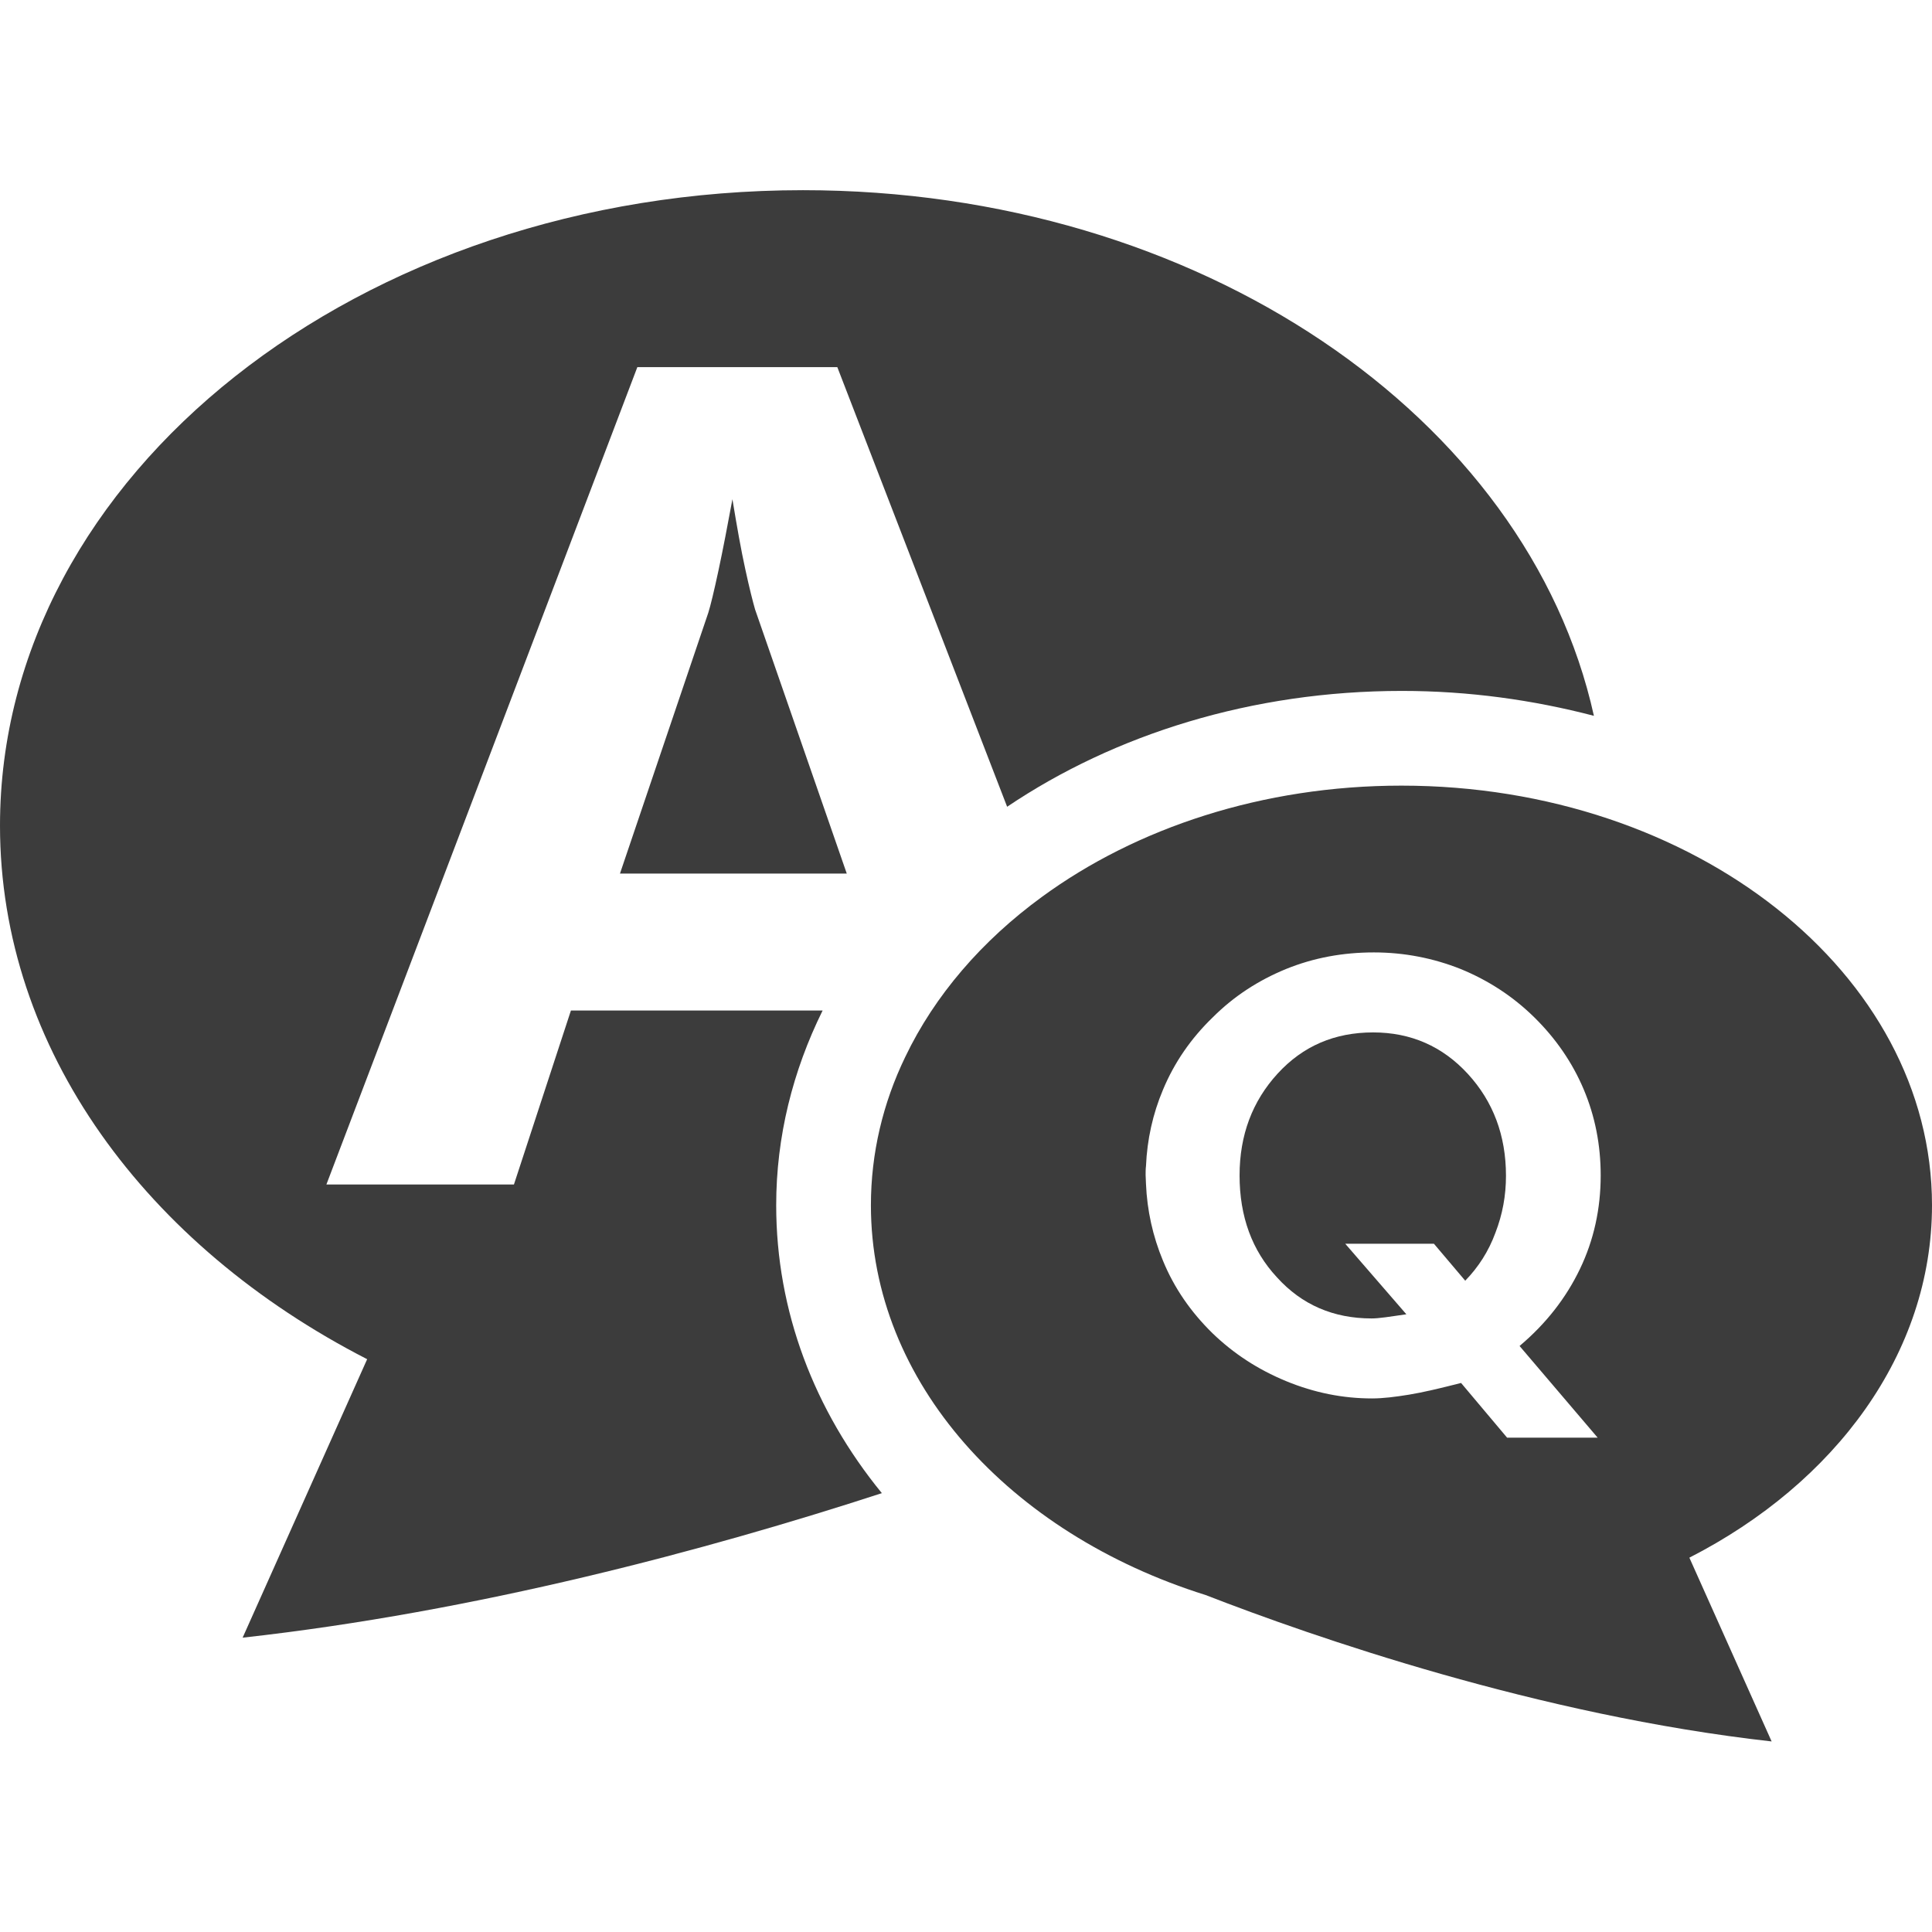
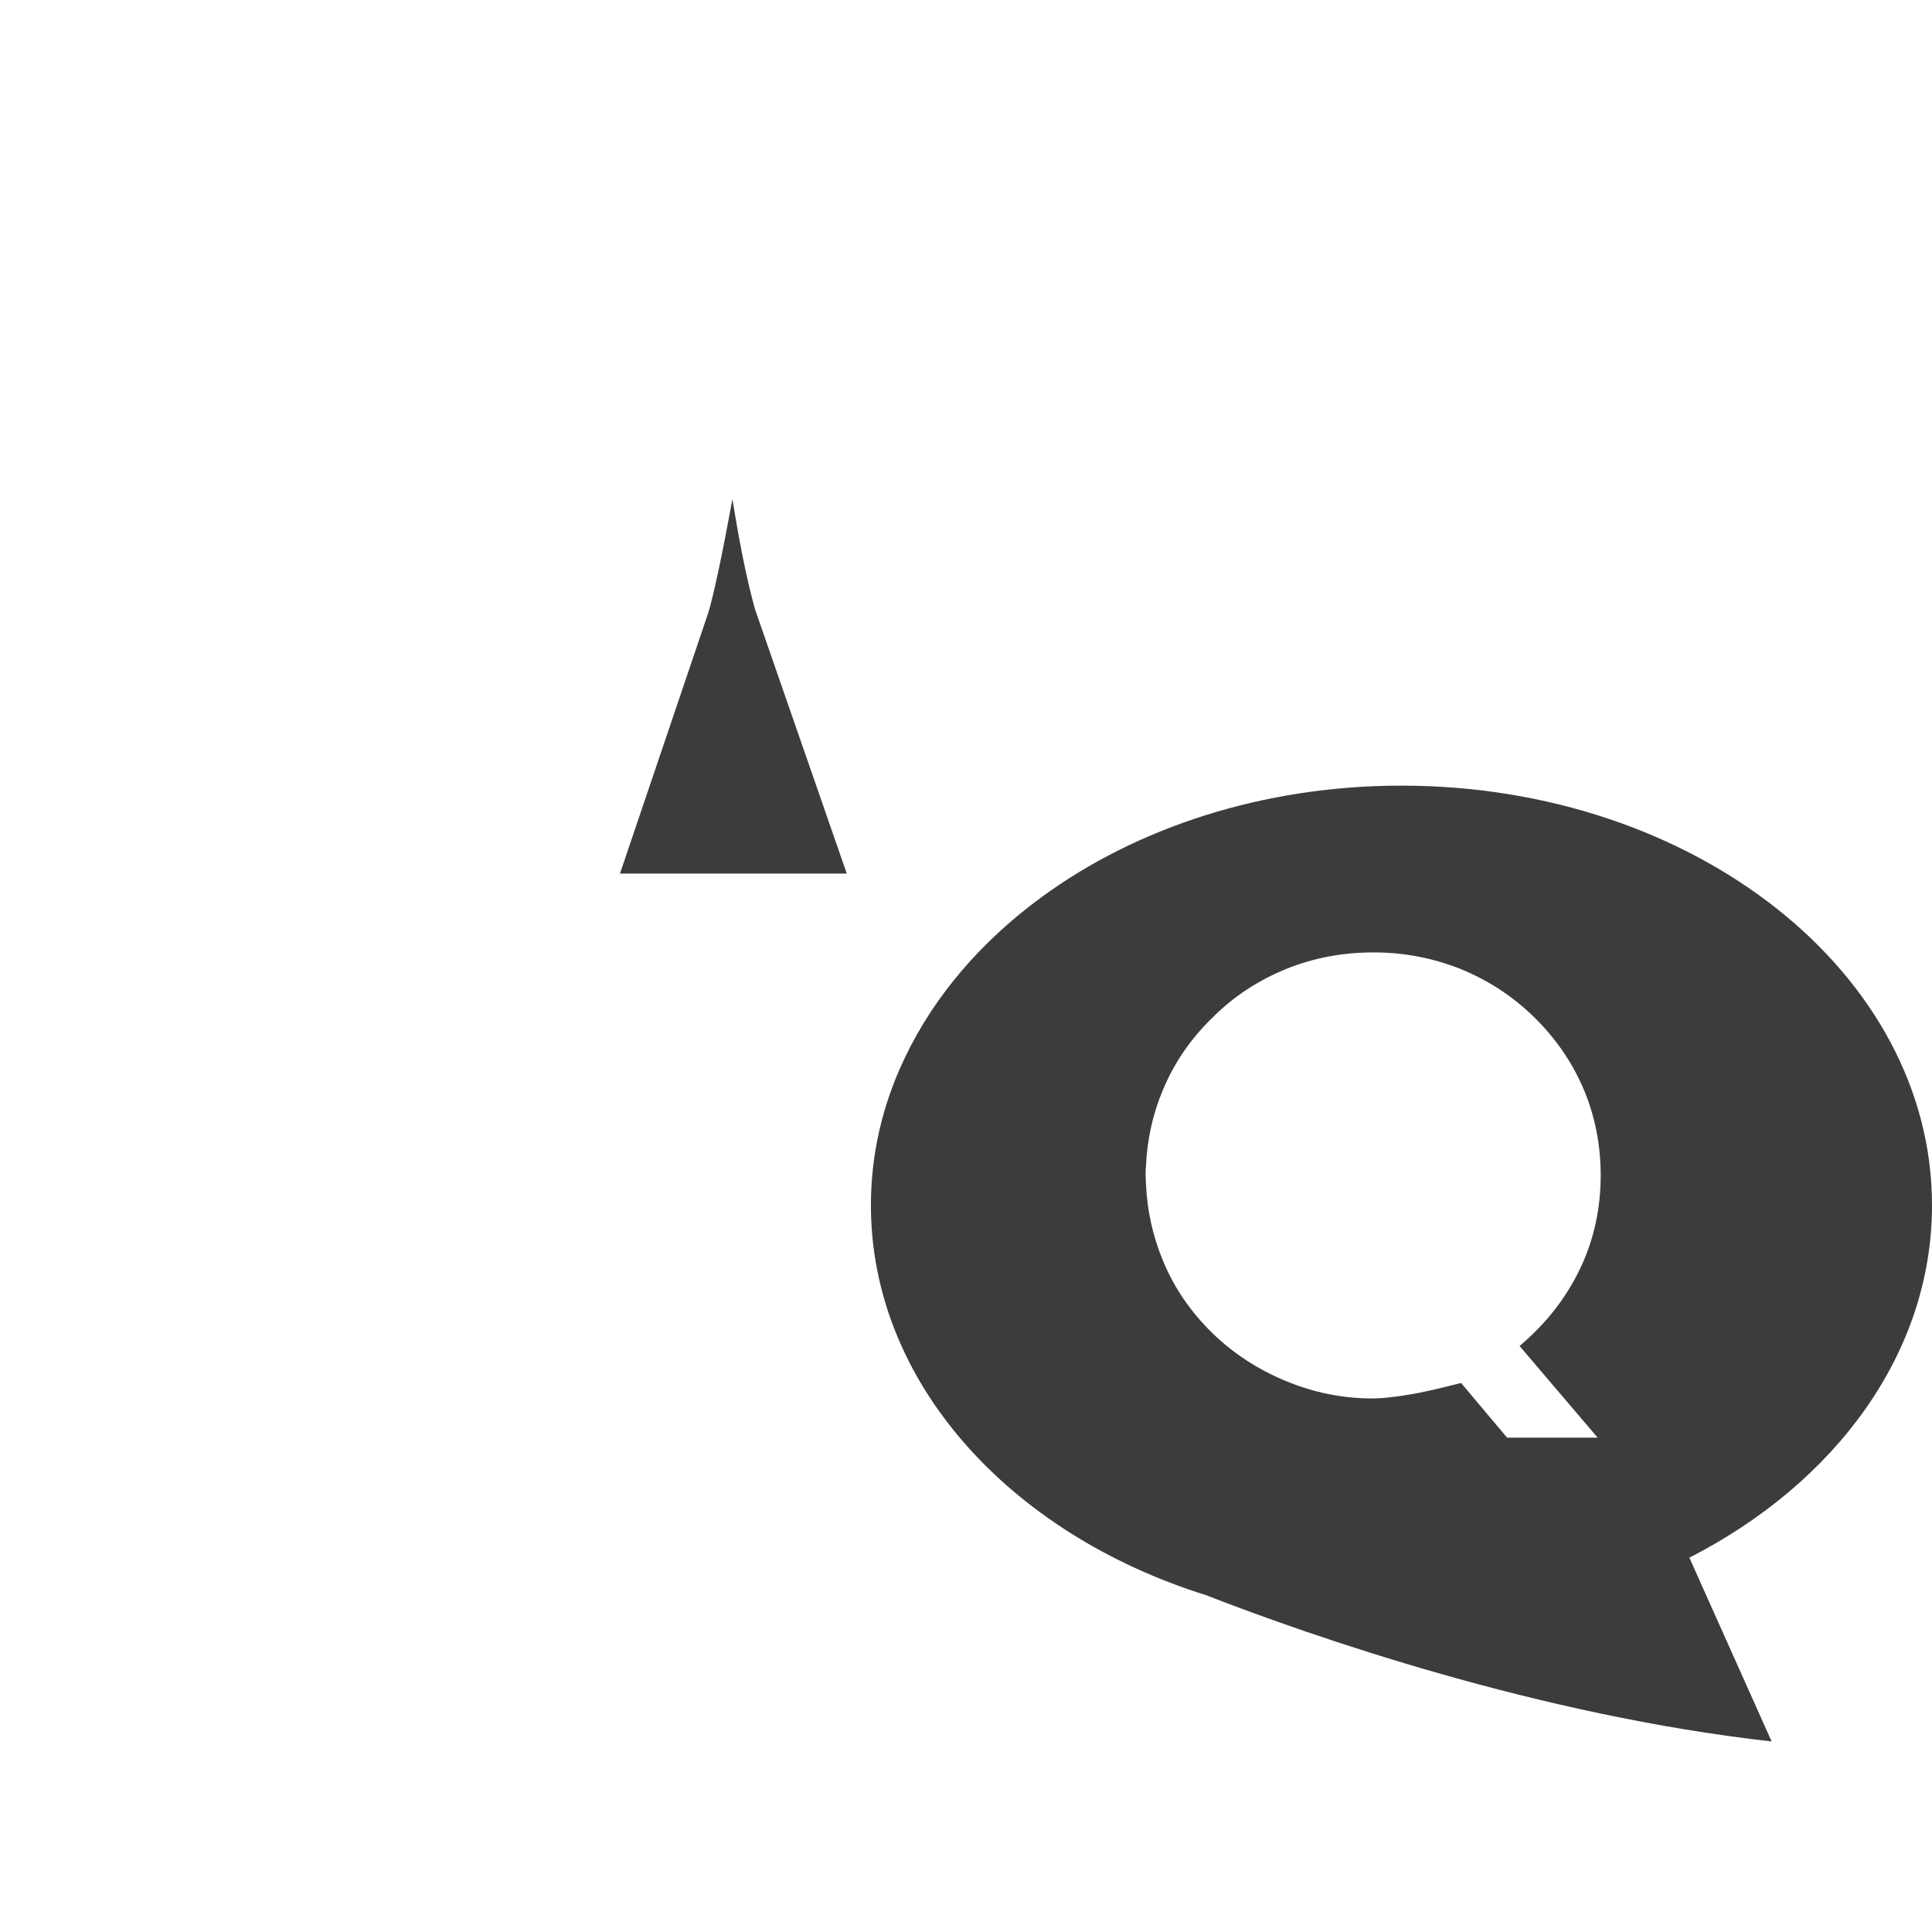
<svg xmlns="http://www.w3.org/2000/svg" version="1.1" id="_x32_" x="0px" y="0px" viewBox="0 0 512 512" style="enable-background:new 0 0 512 512;" xml:space="preserve">
  <style type="text/css">
	.st0{fill:#3C3C3C;}
</style>
  <g>
    <path class="st0" d="M197.5,150.8c-1.1-5-2.2-11.2-3.4-18.5c-1.3,7-2.5,13.3-3.7,18.9c-1.2,5.6-2.1,9.3-2.7,11.2l-23.4,69.1h60.1   l-24.3-70C199.5,159.4,198.6,155.9,197.5,150.8z" />
-     <path class="st0" d="M136.2,313.9H86.5l82.4-216.6h53l45,116.5c28.5-19.2,64.9-30.7,104.6-30.7c17.8,0,34.8,2.4,50.9,6.6   C404.9,110.6,317.8,50.4,212.8,50.4C95.3,50.4,0,125.8,0,218.8c0,59.3,38.8,111.4,97.3,141.4l-33,73.8   c62.1-6.9,123-23.2,169.4-38.3c-17.9-21.9-28-48.2-28-76.3c0-18.2,4.4-35.6,12.3-51.6h-66.7L136.2,313.9z" />
-     <path class="st0" d="M363.5,349.4c0.9,0,2.1-0.1,3.6-0.3c1.6-0.2,3.4-0.5,5.6-0.8l-16.2-18.7H380l8.3,9.8c3.5-3.6,6.2-7.8,8-12.7   c1.9-4.9,2.8-9.9,2.8-15.1c0-10.7-3.4-19.7-10.1-27c-6.7-7.3-15.1-11-25.1-11c-10.2,0-18.6,3.6-25.3,10.9   c-6.7,7.3-10.1,16.3-10.1,27c0,10.9,3.3,19.9,9.9,27C345,345.8,353.4,349.4,363.5,349.4z" />
    <path class="st0" d="M512,319.4c0-61.4-62.9-111.2-140.6-111.2c-36.8,0-70.3,11.2-95.3,29.5c-15.9,11.6-28.4,26.1-36.2,42.4   c-5.9,12.2-9.1,25.5-9.1,39.3c0,46.9,36.7,87,88.7,103.3c28.3,11,88.3,31.9,150,38.8l-21.8-48.7C486.4,393,512,358.6,512,319.4z    M423.4,381h-24l-12.2-14.5c-5.5,1.4-10.1,2.5-13.8,3.1c-3.7,0.6-6.9,1-9.8,1c-7.7,0-15.3-1.5-22.8-4.6s-13.9-7.3-19.5-12.7   c-5.7-5.6-10.1-11.9-13.1-19.2c-2.7-6.5-4.2-13.3-4.5-20.3c0-0.8-0.1-1.6-0.1-2.4c0-0.8,0-1.6,0.1-2.4c0.3-7,1.8-13.8,4.5-20.2   c3-7.2,7.4-13.6,13.2-19.2c5.6-5.6,12.1-9.8,19.4-12.8c7.4-3,15.1-4.4,23.3-4.4c8,0,15.7,1.5,23,4.4c7.3,3,13.8,7.2,19.5,12.8   c5.7,5.6,10.1,12,13.1,19.1c3,7.1,4.5,14.7,4.5,22.8c0,8.8-1.8,17.1-5.5,24.8c-3.7,7.7-9,14.5-16,20.4L423.4,381z" />
  </g>
</svg>